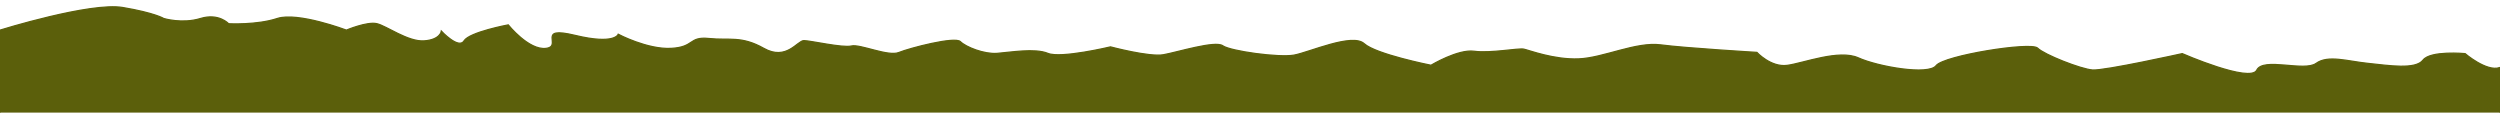
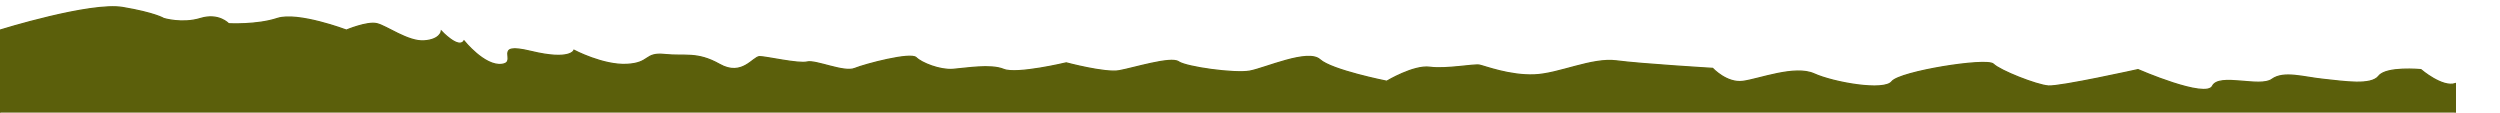
<svg xmlns="http://www.w3.org/2000/svg" id="Capa_1" viewBox="0 0 2000 90.1">
  <defs>
    <style> .st0 { fill: #5b5f0b; stroke: #5b5f0b; stroke-miterlimit: 10; } </style>
  </defs>
-   <path class="st0" d="M0,24.1S72.3,1.6,98.2,6c25.9,4.4,32.8,8.8,32.8,8.8,0,0,14.7,4.5,29.4,0s22.5,4.2,22.5,4.2c0,0,22.5,1.2,38.9-4.2s55.3,9.3,55.3,9.3c0,0,16.4-6.9,24.2-5.2s25,14.7,38,13.8c13-.9,13.8-7.8,13.8-7.8,0,0,13.8,14.8,18.1,7.8s35.4-12.8,35.4-12.8c0,0,16.4,20.5,30.2,18.8,13.8-1.7-8.6-18.1,23.3-10.4,31.9,7.7,34.5-.9,34.5-.9,0,0,23.3,12.3,42.3,11.3s13.8-9.6,30.2-7.9c16.4,1.7,25.9-2.3,44,7.9,18.1,10.2,26.8-6.2,32-6.2s31.1,6,38,4.3,29.4,8.7,38,5.2,44.9-13,49.2-8.7,19,10.2,29.4,9.4c10.4-.8,30.2-4.3,40.6,0,10.4,4.3,50.1-5.2,50.1-5.2,0,0,31.1,8.3,42.3,6.3s41.5-11.5,47.5-7.2,44.9,9.7,57,7.5,46.6-17.8,56.1-9.2,53.5,17.3,53.5,17.3c0,0,21.6-13,34.5-11.2s35.4-2.6,39.7-1.7,24.2,8.6,44,7.8c19.8-.8,45.8-13.8,65.6-11.2s76.9,6,76.9,6c0,0,11.2,12.1,24.2,10.4,13-1.7,41.5-13,57-6s56.1,14.2,62.2,6.2,76-19.2,81.2-14,34.5,16.8,44,17.5,71.7-13.1,71.7-13.1c0,0,54.4,23.7,59.6,13.2s38,1.5,47.5-5.4,25-1.7,41.5,0,38,5.2,44-2.6,33.7-5.2,33.7-5.2c0,0,17.1,14.7,27.6,11.2v45.6L0,93.3V24.1Z" />
+   <path class="st0" d="M0,24.1S72.3,1.6,98.2,6c25.9,4.4,32.8,8.8,32.8,8.8,0,0,14.7,4.5,29.4,0s22.5,4.2,22.5,4.2c0,0,22.5,1.2,38.9-4.2s55.3,9.3,55.3,9.3c0,0,16.4-6.9,24.2-5.2s25,14.7,38,13.8c13-.9,13.8-7.8,13.8-7.8,0,0,13.8,14.8,18.1,7.8c0,0,16.4,20.5,30.2,18.8,13.8-1.7-8.6-18.1,23.3-10.4,31.9,7.7,34.5-.9,34.5-.9,0,0,23.3,12.3,42.3,11.3s13.8-9.6,30.2-7.9c16.4,1.7,25.9-2.3,44,7.9,18.1,10.2,26.8-6.2,32-6.2s31.1,6,38,4.3,29.4,8.7,38,5.2,44.9-13,49.2-8.7,19,10.2,29.4,9.4c10.4-.8,30.2-4.3,40.6,0,10.4,4.3,50.1-5.2,50.1-5.2,0,0,31.1,8.3,42.3,6.3s41.5-11.5,47.5-7.2,44.9,9.7,57,7.5,46.6-17.8,56.1-9.2,53.5,17.3,53.5,17.3c0,0,21.6-13,34.5-11.2s35.4-2.6,39.7-1.7,24.2,8.6,44,7.8c19.8-.8,45.8-13.8,65.6-11.2s76.9,6,76.9,6c0,0,11.2,12.1,24.2,10.4,13-1.7,41.5-13,57-6s56.1,14.2,62.2,6.2,76-19.2,81.2-14,34.5,16.8,44,17.5,71.7-13.1,71.7-13.1c0,0,54.4,23.7,59.6,13.2s38,1.5,47.5-5.4,25-1.7,41.5,0,38,5.2,44-2.6,33.7-5.2,33.7-5.2c0,0,17.1,14.7,27.6,11.2v45.6L0,93.3V24.1Z" />
</svg>